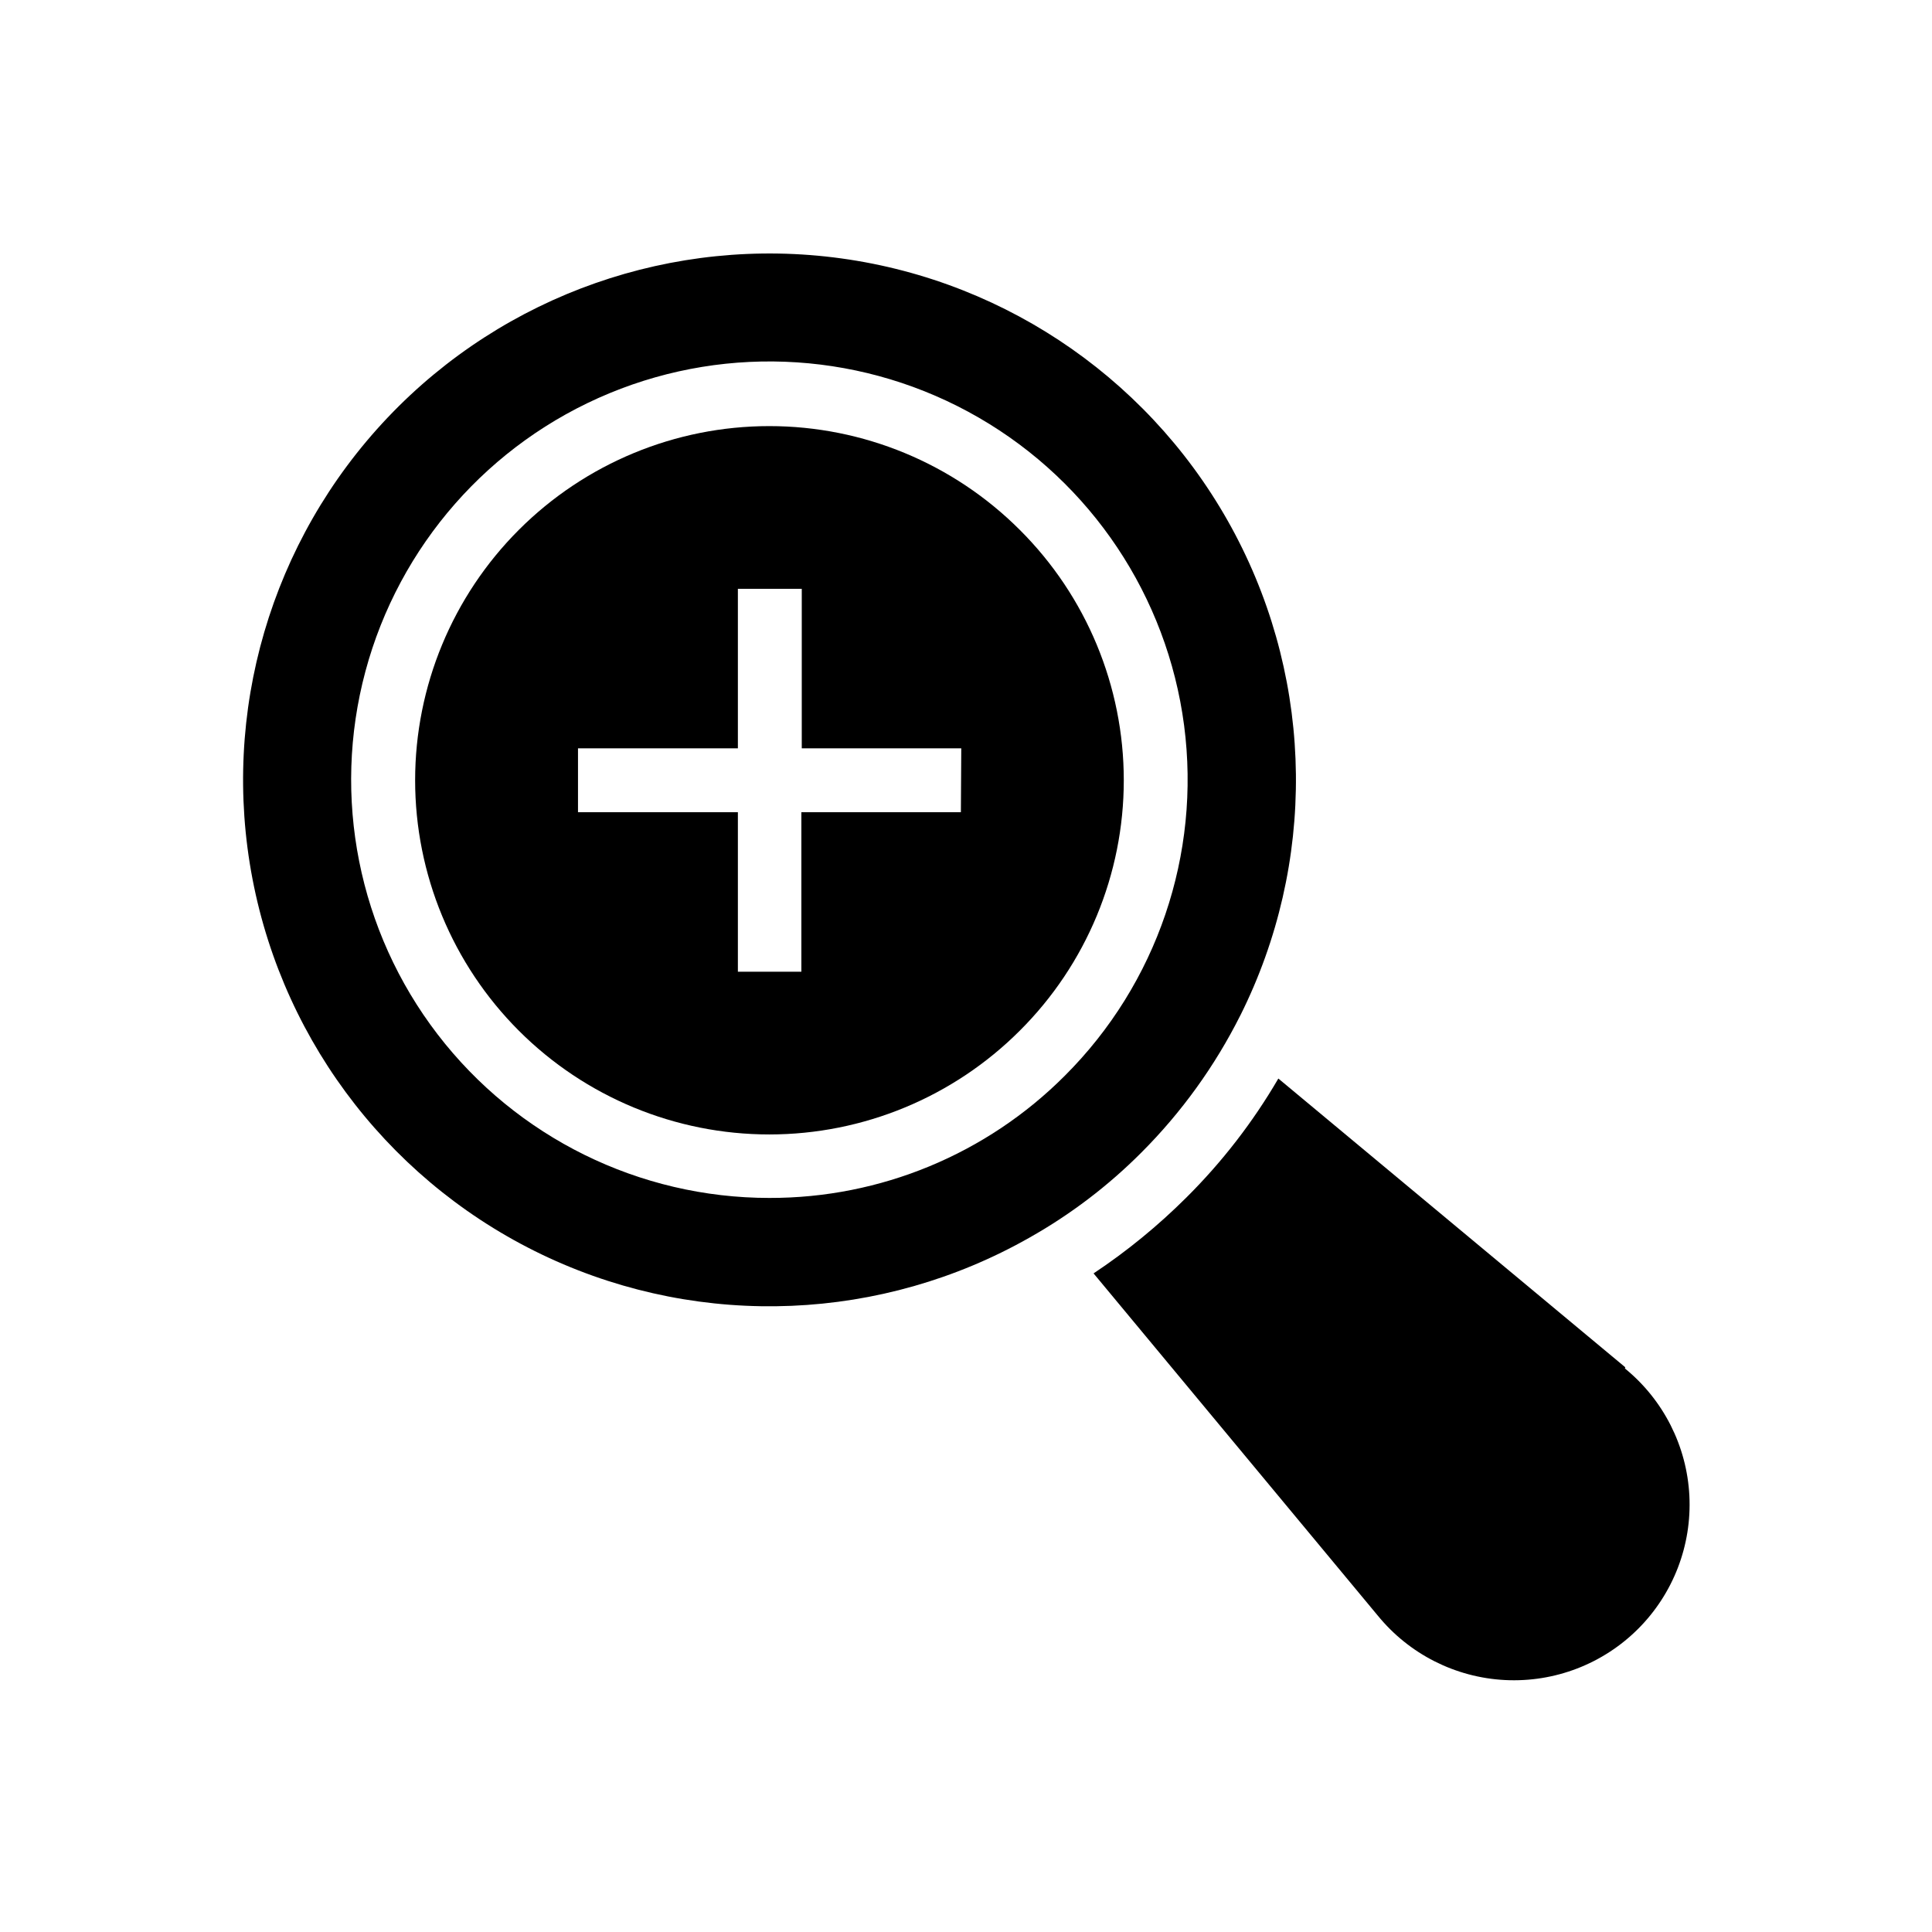
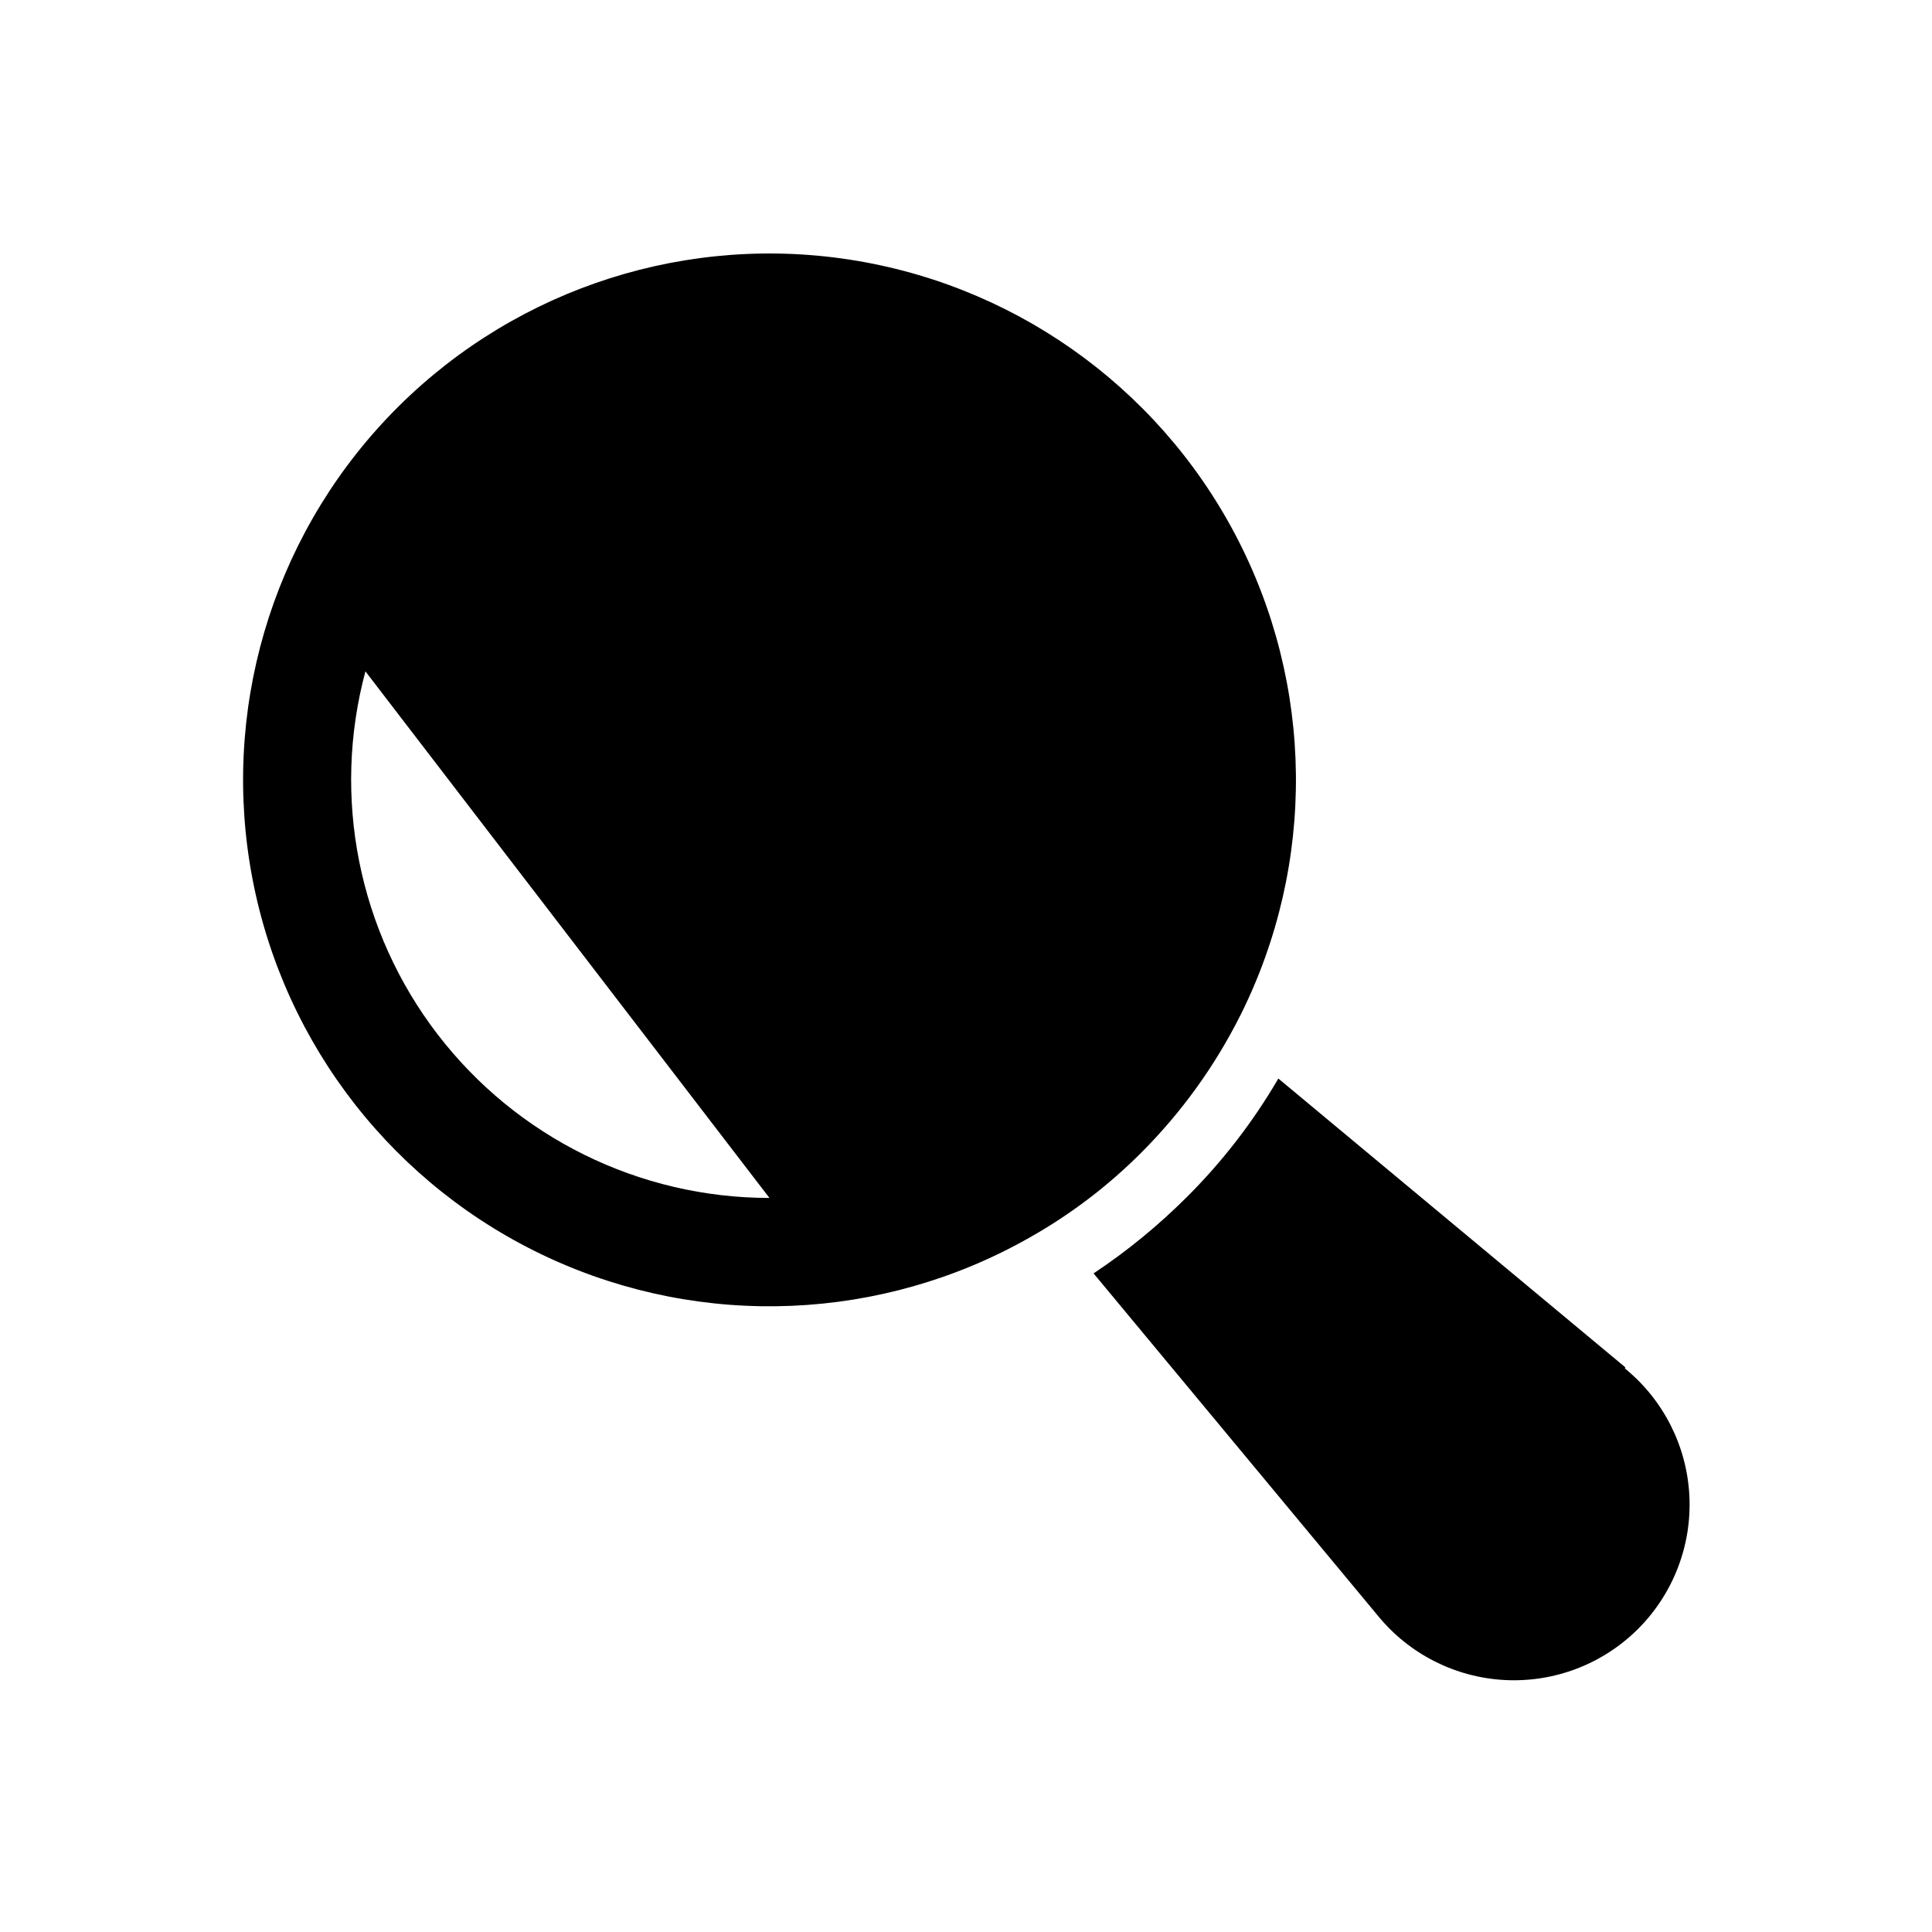
<svg xmlns="http://www.w3.org/2000/svg" fill="#000000" width="800px" height="800px" version="1.1" viewBox="144 144 512 512">
  <g>
    <path d="m574.72 506.35-91.945-76.527c-6.707 11.508-14.887 22.094-24.332 31.488-7.531 7.512-15.781 14.262-24.637 20.152l75.32 90.688v-0.004c8.316 10.207 20.57 16.414 33.723 17.082 13.148 0.668 25.969-4.262 35.277-13.574 9.312-9.309 14.242-22.129 13.574-35.277-0.668-13.152-6.875-25.406-17.082-33.723z" />
-     <path d="m472.7 413.1c20.117-40.215 19.613-87.664-1.348-127.45-20.961-39.781-59.812-67.02-104.36-73.164-44.543-6.144-89.32 9.562-120.27 42.184-30.949 32.625-44.277 78.164-35.797 122.32 8.48 44.156 37.727 81.523 78.559 100.36 40.828 18.836 88.238 16.84 127.34-5.367 10.879-6.129 20.863-13.723 29.676-22.57 10.617-10.629 19.461-22.895 26.199-36.324zm-124.79 48.367c-34.465 0.004-66.973-16.027-87.953-43.371s-28.043-62.891-19.117-96.18c8.926-33.289 32.832-60.527 64.68-73.707 31.844-13.176 68.008-10.789 97.848 6.461 29.836 17.246 49.953 47.395 54.43 81.566 4.473 34.176-7.203 68.484-31.598 92.832-20.738 20.801-48.918 32.461-78.289 32.398z" />
-     <path d="m414.26 284.43c-17.602-17.609-41.477-27.504-66.371-27.508-24.895-0.004-48.773 9.883-66.379 27.484-17.605 17.602-27.496 41.477-27.496 66.375 0 24.895 9.891 48.77 27.496 66.375 17.605 17.602 41.484 27.488 66.379 27.484 24.895-0.004 48.77-9.898 66.371-27.508 17.641-17.574 27.555-41.453 27.555-66.352 0-24.902-9.914-48.777-27.555-66.352zm-15.617 74.816h-42.273v42.27h-16.824v-42.27h-42.371v-16.93h42.371v-42.27h16.93v42.27h42.27z" />
+     <path d="m472.7 413.1c20.117-40.215 19.613-87.664-1.348-127.45-20.961-39.781-59.812-67.02-104.36-73.164-44.543-6.144-89.32 9.562-120.27 42.184-30.949 32.625-44.277 78.164-35.797 122.32 8.48 44.156 37.727 81.523 78.559 100.36 40.828 18.836 88.238 16.84 127.34-5.367 10.879-6.129 20.863-13.723 29.676-22.57 10.617-10.629 19.461-22.895 26.199-36.324zm-124.79 48.367c-34.465 0.004-66.973-16.027-87.953-43.371s-28.043-62.891-19.117-96.18z" />
  </g>
</svg>